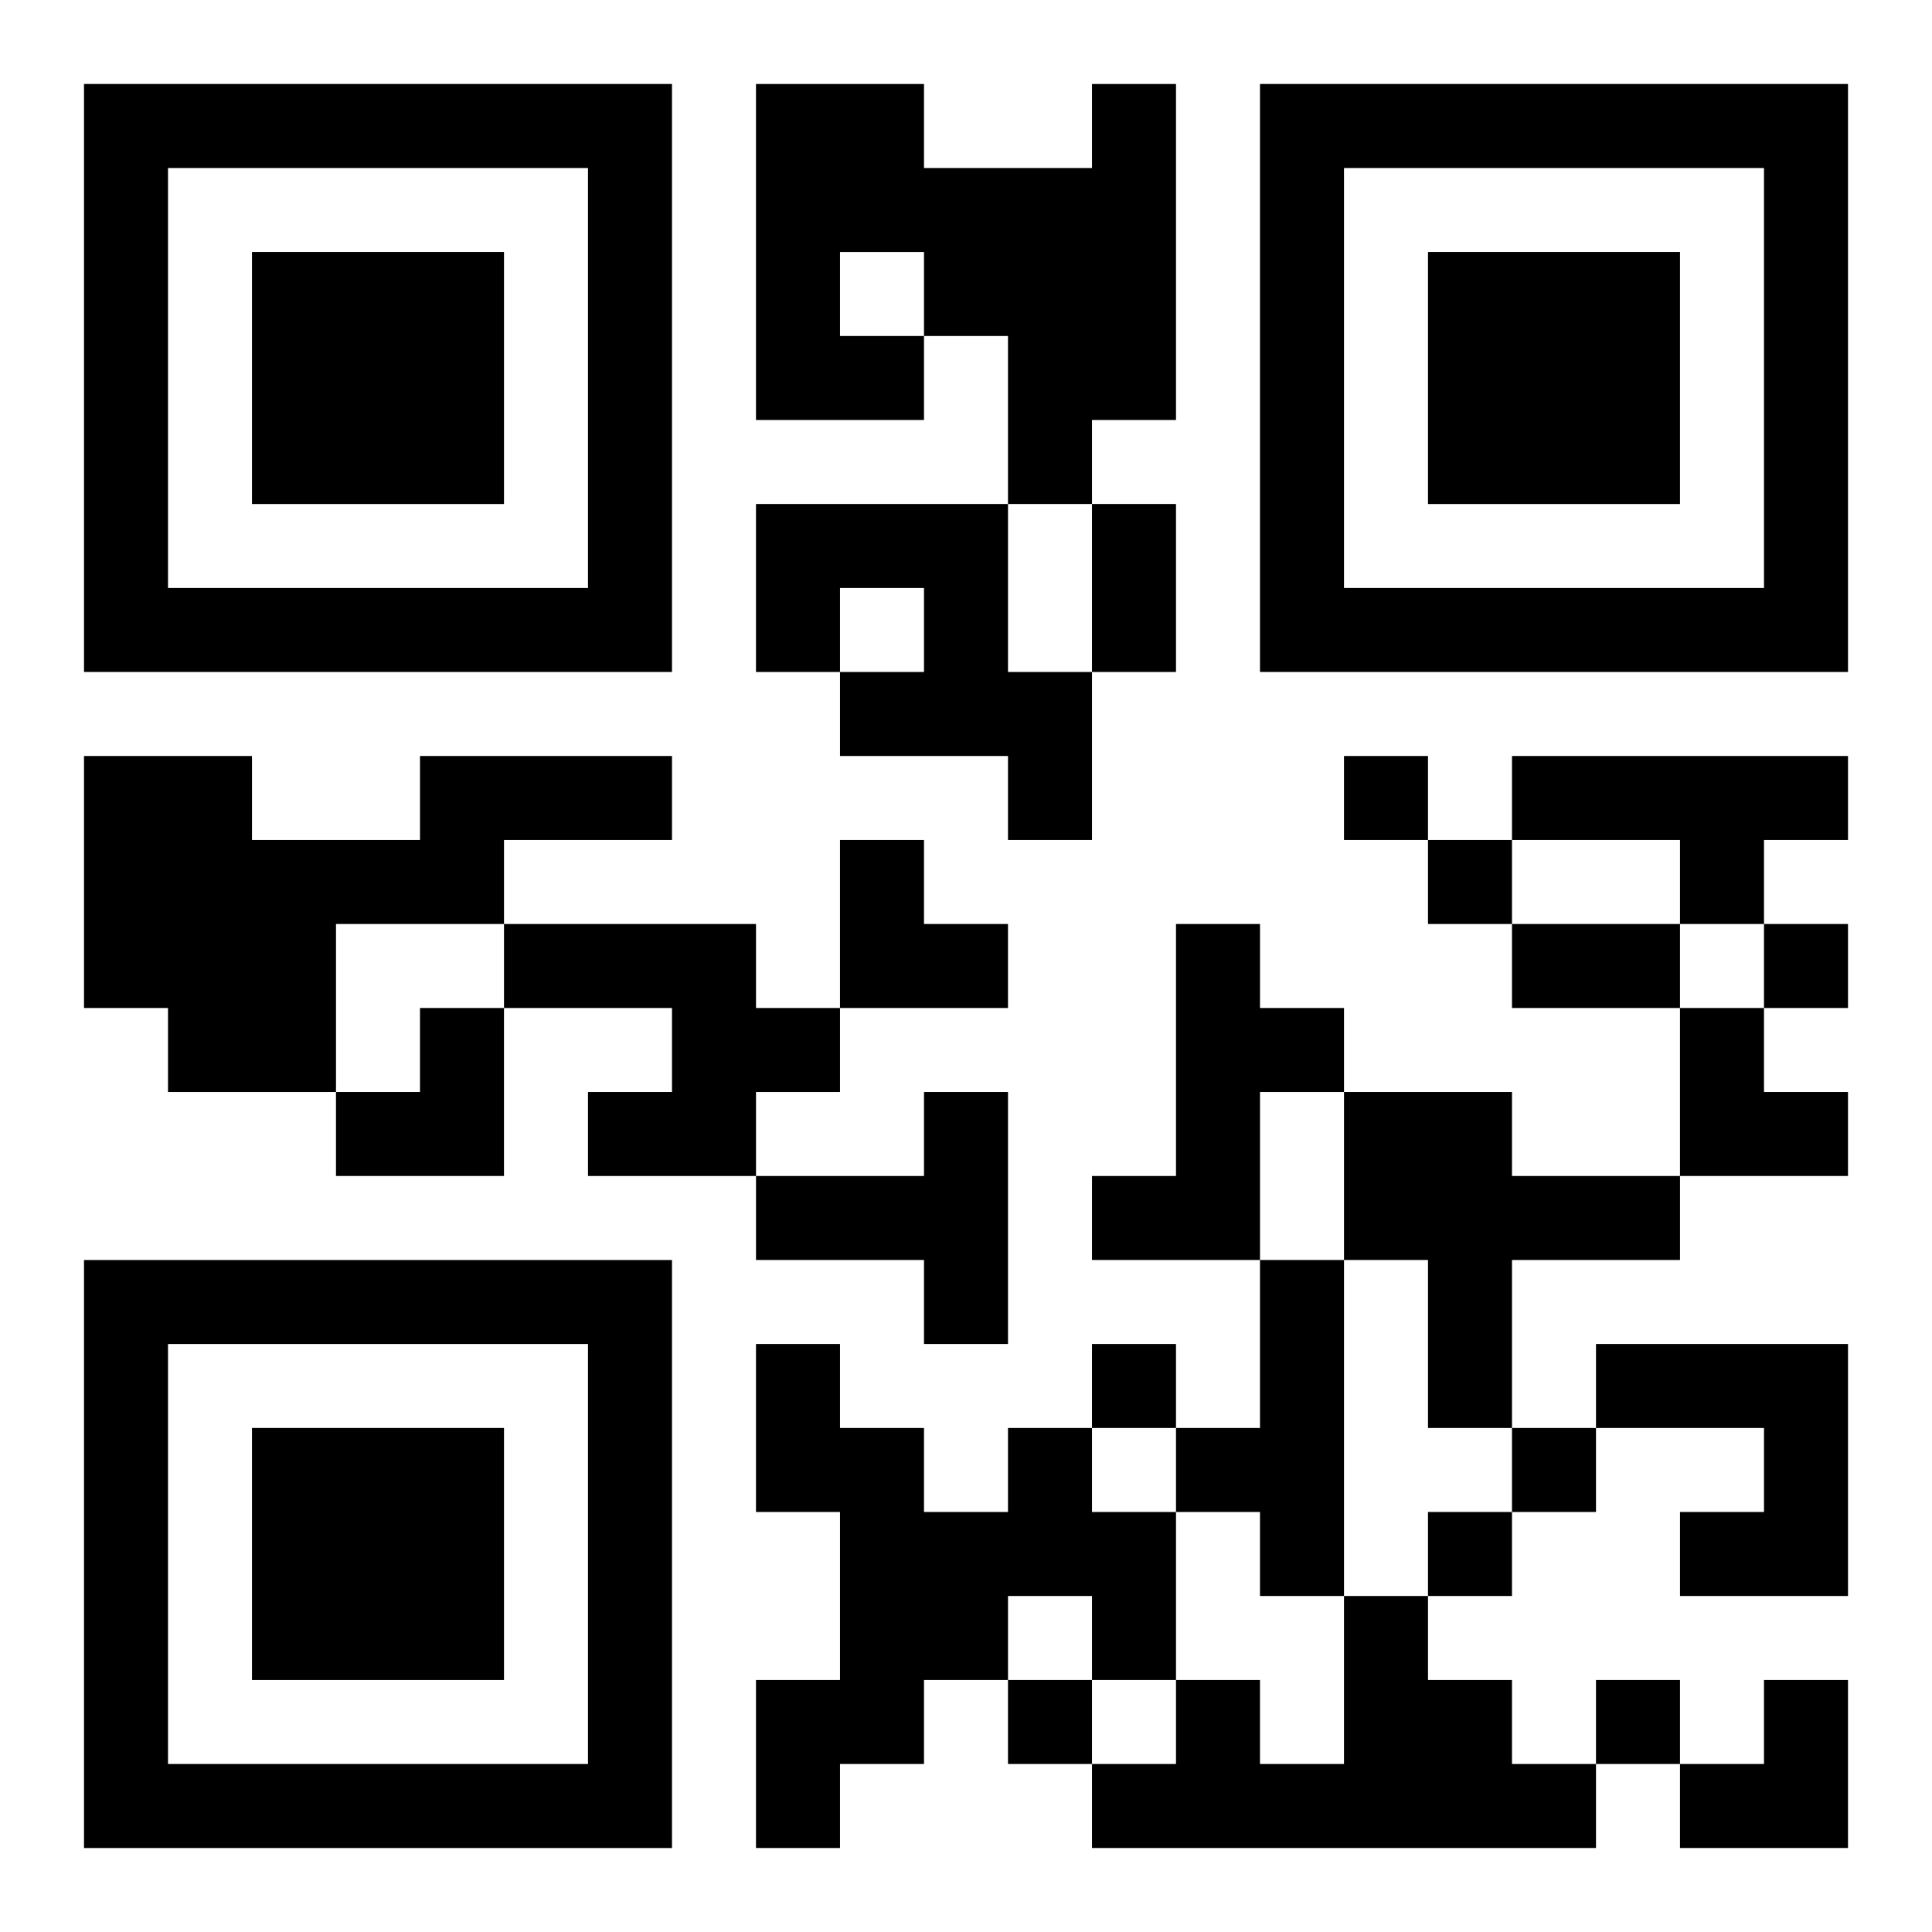
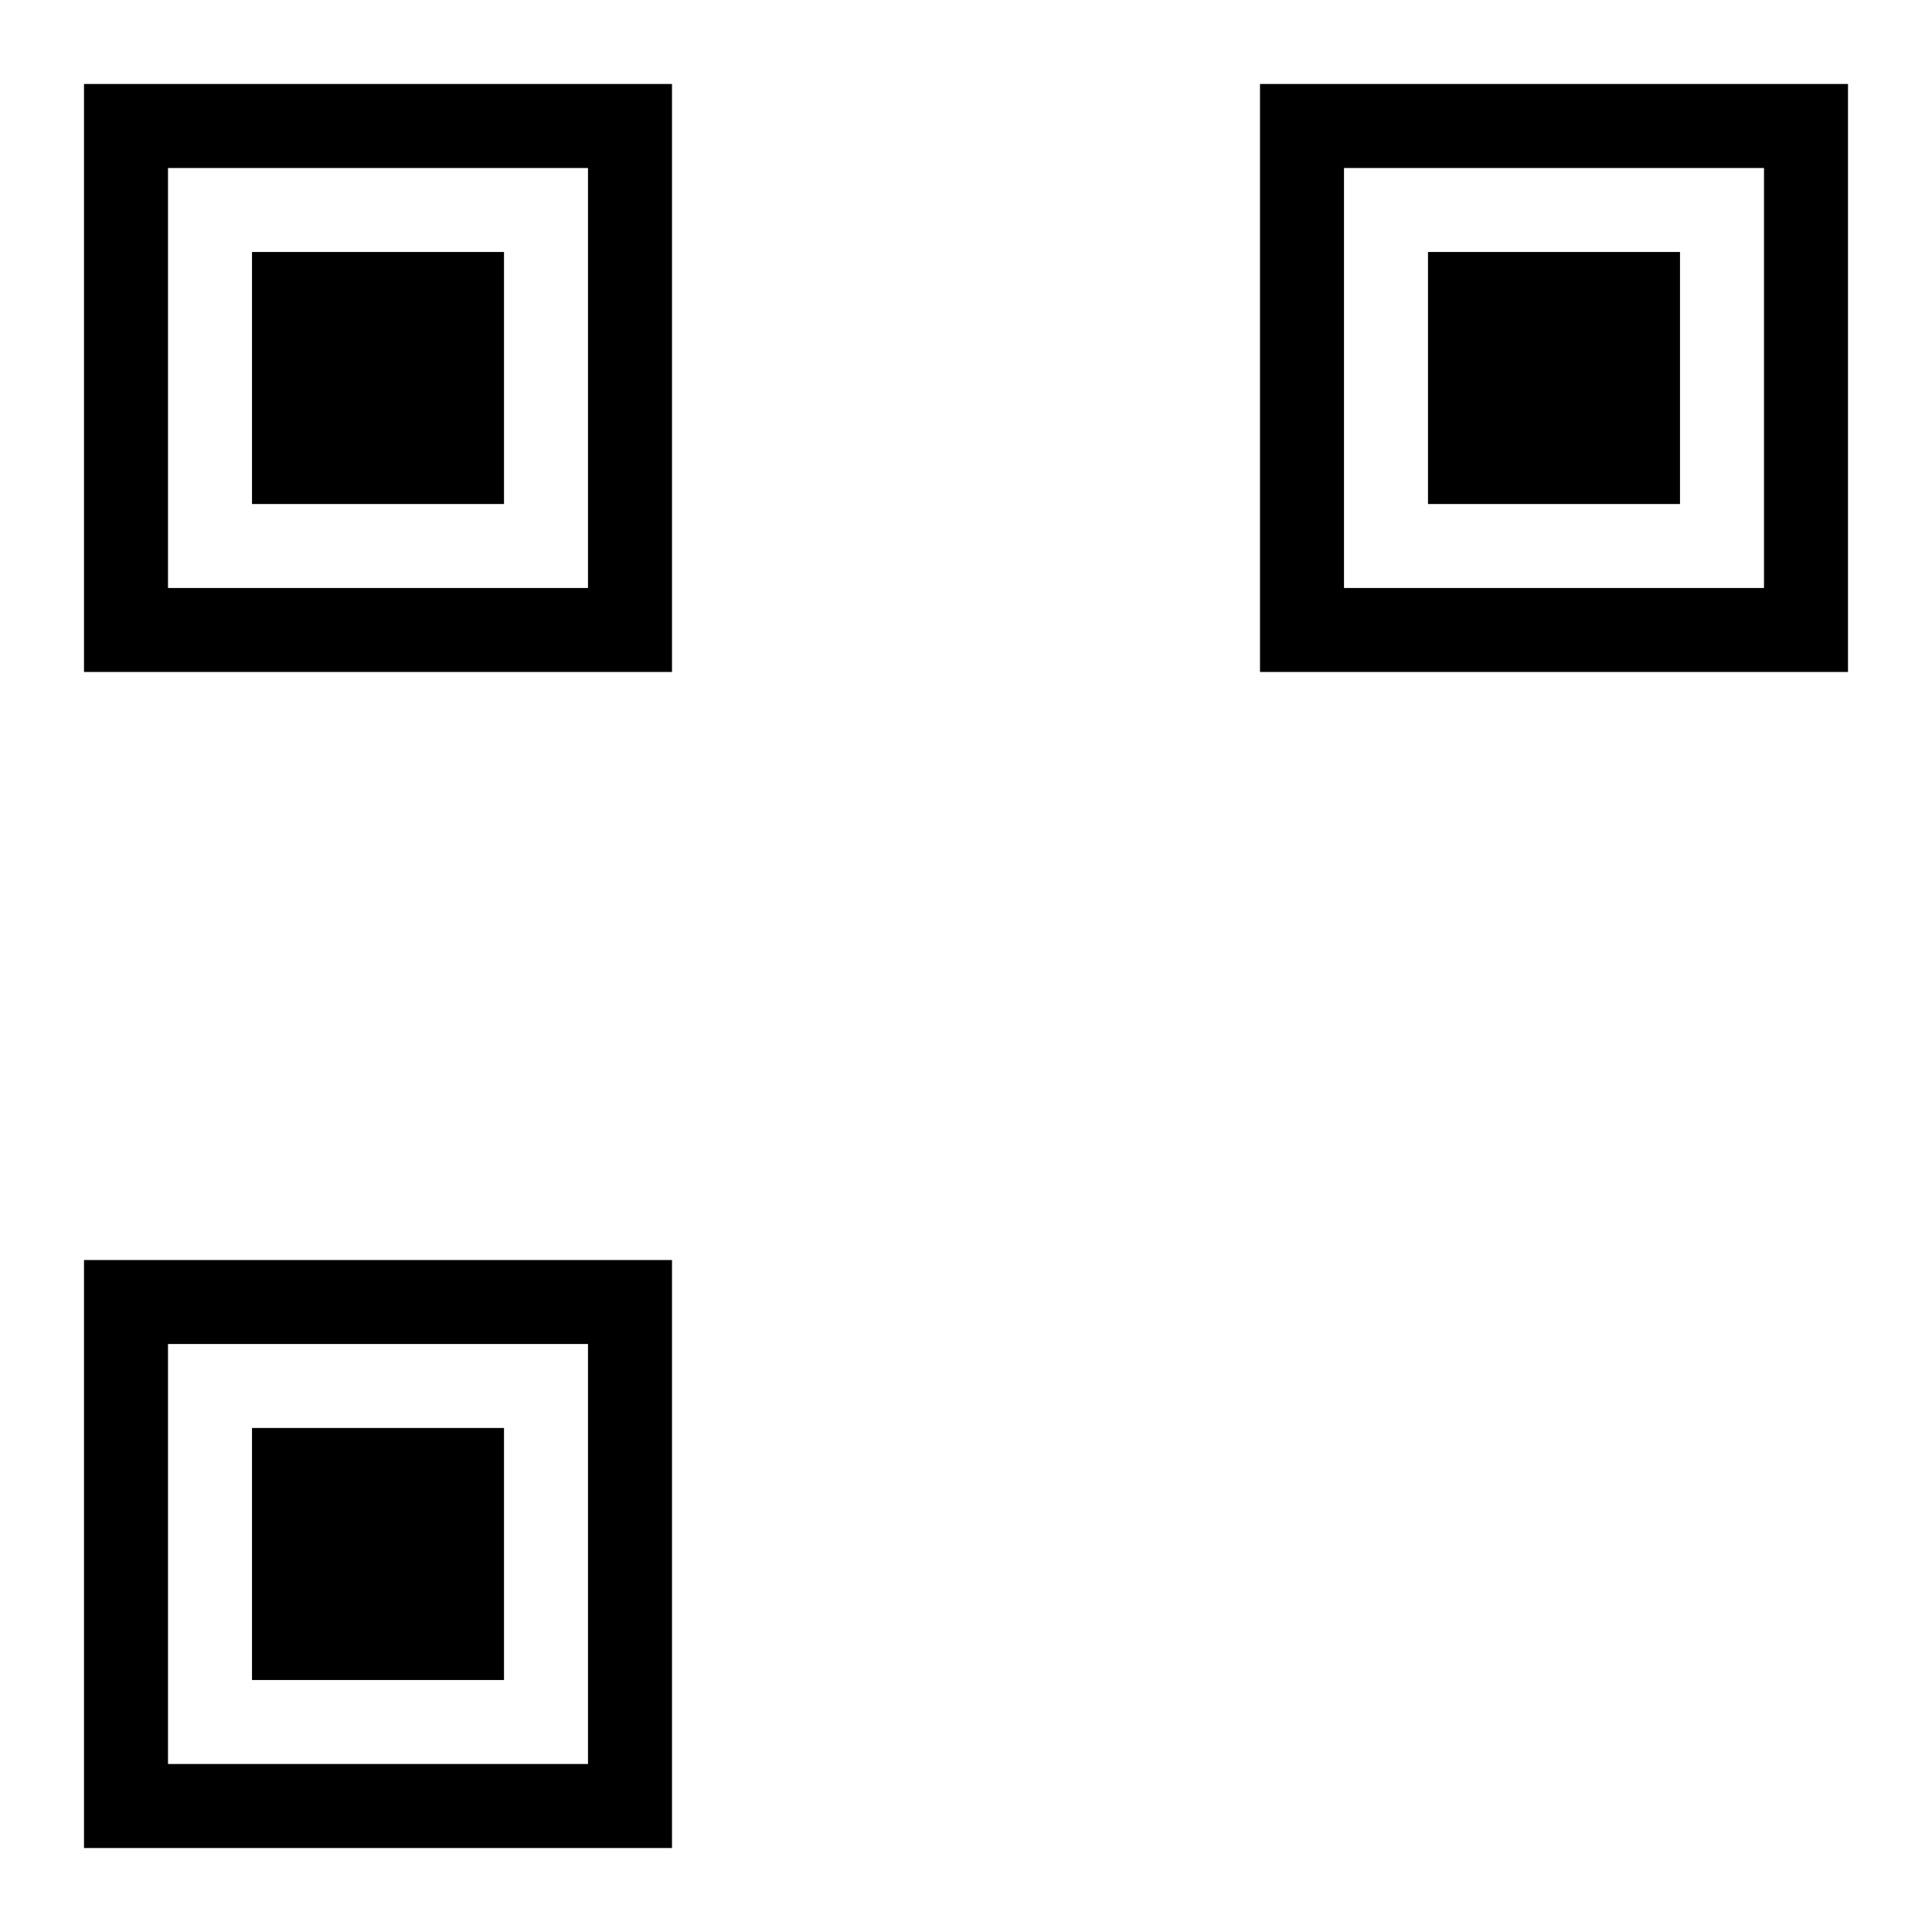
<svg xmlns="http://www.w3.org/2000/svg" xmlns:xlink="http://www.w3.org/1999/xlink" width="250" height="250" baseProfile="full" version="1.1" viewBox="-1 -1 23 23">
  <symbol id="a">
    <path d="m0 7v7h7v-7h-7zm1 1h5v5h-5v-5zm1 1v3h3v-3h-3z" />
  </symbol>
  <use y="-7" xlink:href="#a" />
  <use y="7" xlink:href="#a" />
  <use x="14" y="-7" xlink:href="#a" />
-   <path d="m12 0h1v4h-1v1h-1v-2h-1v1h-2v-4h2v1h2v-1m-3 2v1h1v-1h-1m-1 3h3v2h1v2h-1v-1h-2v-1h1v-1h-1v1h-1v-2m-4 3h3v1h-2v1h-2v2h-2v-1h-1v-3h2v1h2v-1m13 0h4v1h-1v1h-1v-1h-2v-1m-12 2h3v1h1v1h-1v1h-2v-1h1v-1h-2v-1m8 0h1v1h1v1h-1v2h-2v-1h1v-3m-3 2h1v3h-1v-1h-2v-1h2v-1m5 0h2v1h2v1h-2v2h-1v-2h-1v-2m-1 2h1v4h-1v-1h-1v-1h1v-2m4 1h3v3h-2v-1h1v-1h-2v-1m-7 1h1v1h1v2h-1v-1h-1v1h-1v1h-1v1h-1v-2h1v-2h-1v-2h1v1h1v1h1v-1m4 2h1v1h1v1h1v1h-6v-1h1v-1h1v1h1v-2m0-10v1h1v-1h-1m1 1v1h1v-1h-1m4 1v1h1v-1h-1m-8 5v1h1v-1h-1m5 1v1h1v-1h-1m-1 1v1h1v-1h-1m-5 2v1h1v-1h-1m7 0v1h1v-1h-1m-6-14h1v2h-1v-2m5 5h2v1h-2v-1m-8-1h1v1h1v1h-2zm-6 2m1 0h1v2h-2v-1h1zm15 0h1v1h1v1h-2zm0 8m1 0h1v2h-2v-1h1z" />
</svg>